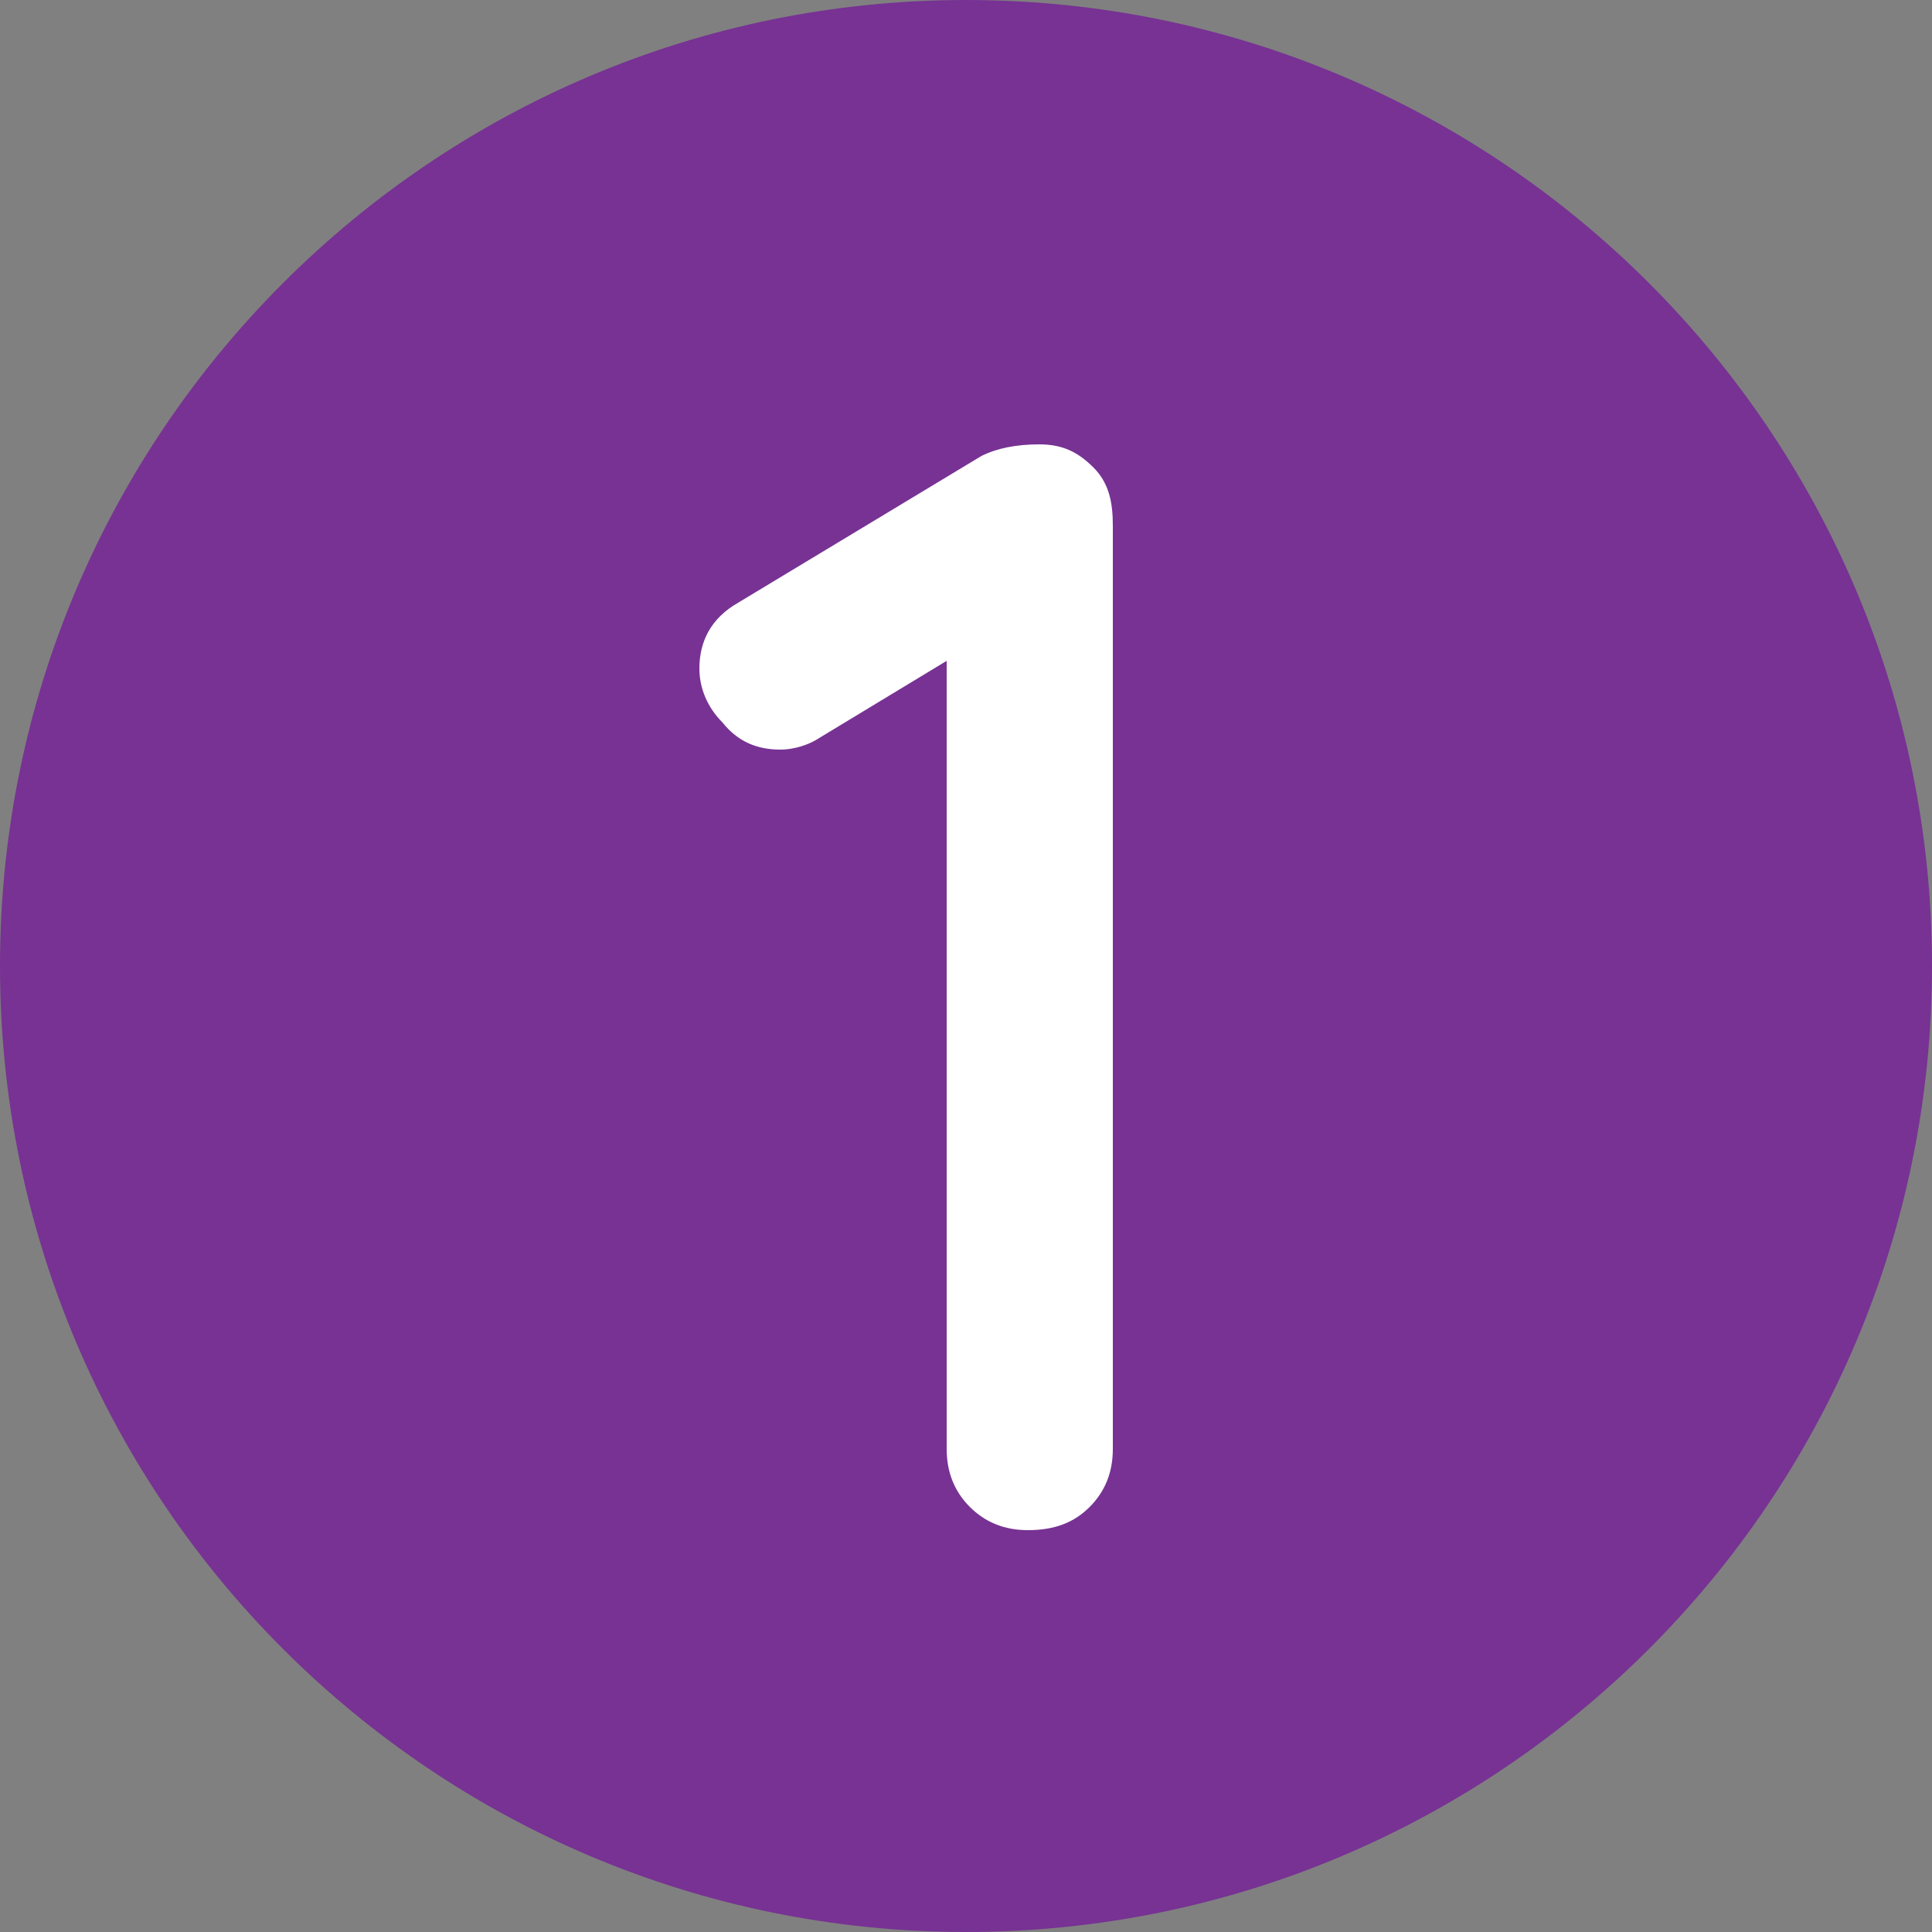
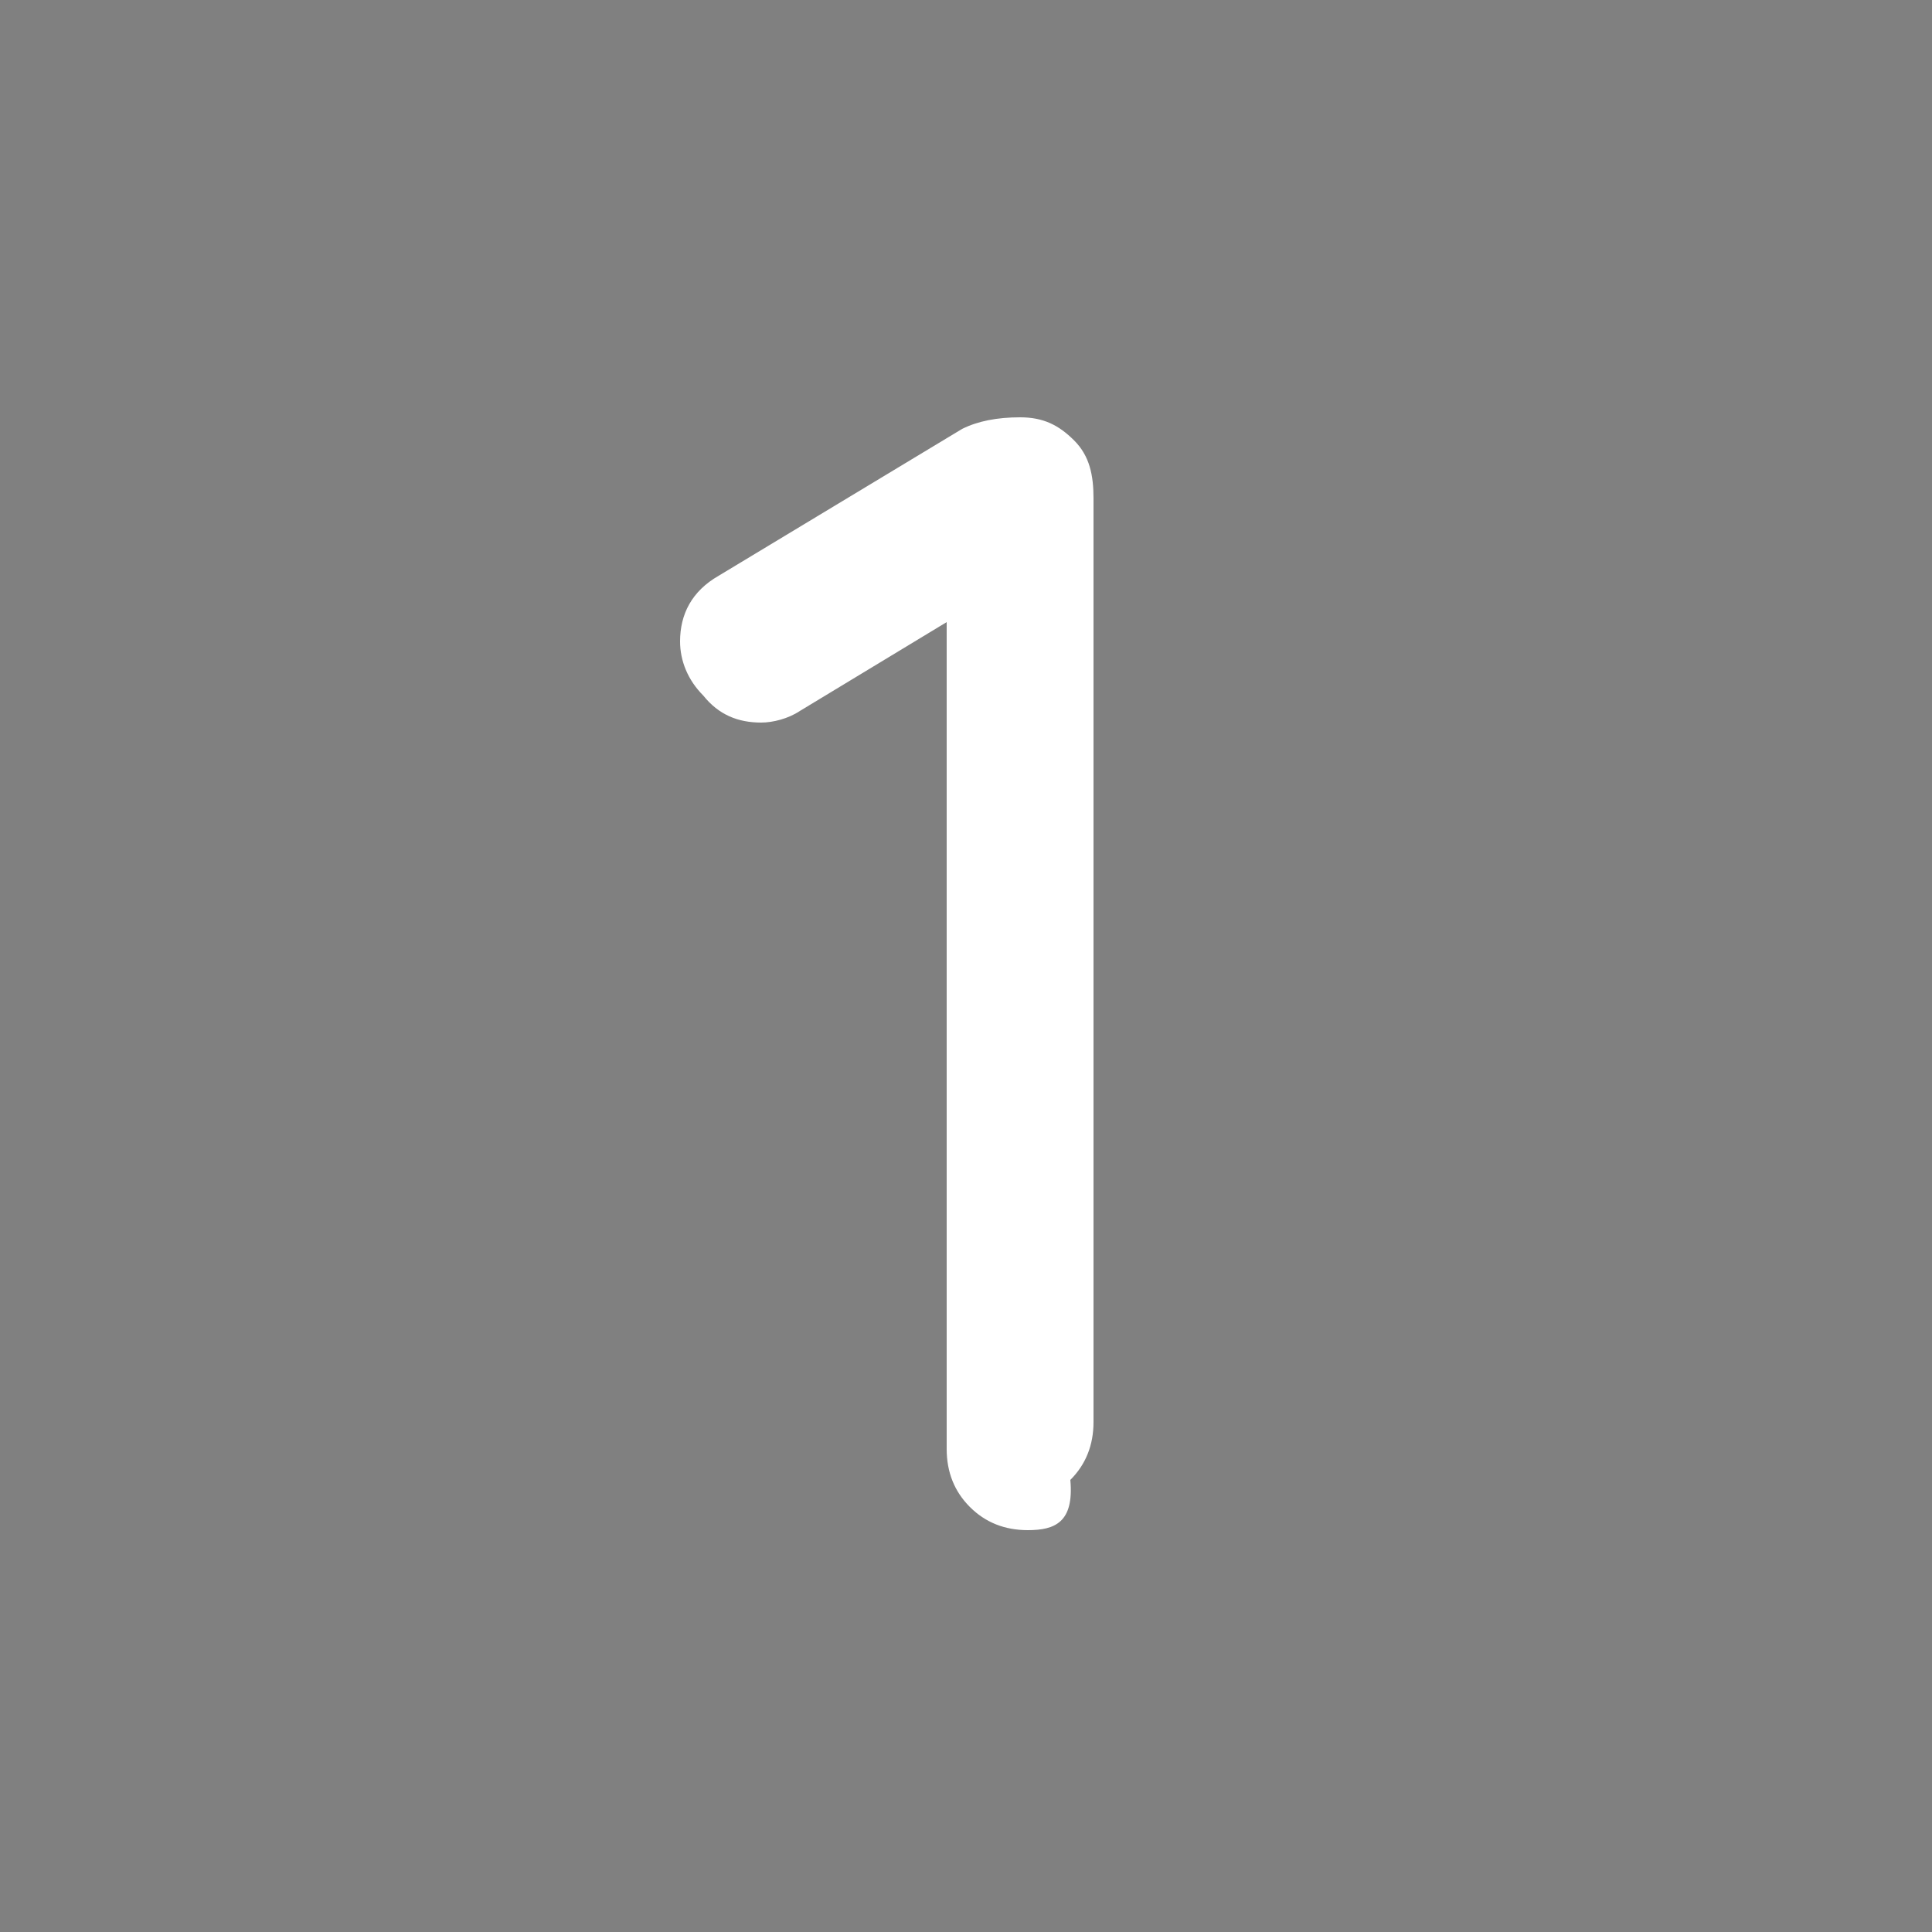
<svg xmlns="http://www.w3.org/2000/svg" version="1.0" id="Layer_1" x="0px" y="0px" viewBox="0 0 50 50" style="enable-background:new 0 0 50 50;" xml:space="preserve">
  <rect x="0" y="0" width="50" height="50" fill="#808080" stroke="none" />
  <style type="text/css">
	.st0{fill:#773293;}
	.st1{fill:none;}
	.st2{enable-background:new    ;}
	.st3{fill:#FFFFFF;}
</style>
-   <path id="XMLID_1_" class="st0" d="M25,50L25,50C11.2,50,0,38.8,0,25l0,0C0,11.2,11.2,0,25,0l0,0c13.8,0,25,11.2,25,25l0,0  C50,38.8,38.8,50,25,50z" />
-   <rect id="XMLID_2_" y="10" class="st1" width="50" height="30.8" />
  <g class="st2">
-     <path class="st3" d="M26.6,39.6c-0.6,0-1.1-0.2-1.5-0.6c-0.4-0.4-0.6-0.9-0.6-1.5V16.1l0.5,0.7l-3.8,2.3c-0.3,0.2-0.7,0.3-1,0.3   c-0.6,0-1.1-0.2-1.5-0.7c-0.4-0.4-0.6-0.9-0.6-1.4c0-0.7,0.3-1.3,1-1.7l6.3-3.8c0.4-0.2,0.9-0.3,1.5-0.3c0.6,0,1,0.2,1.4,0.6   c0.4,0.4,0.5,0.9,0.5,1.5v23.9c0,0.6-0.2,1.1-0.6,1.5C27.8,39.4,27.3,39.6,26.6,39.6z" />
+     <path class="st3" d="M26.6,39.6c-0.6,0-1.1-0.2-1.5-0.6c-0.4-0.4-0.6-0.9-0.6-1.5V16.1l-3.8,2.3c-0.3,0.2-0.7,0.3-1,0.3   c-0.6,0-1.1-0.2-1.5-0.7c-0.4-0.4-0.6-0.9-0.6-1.4c0-0.7,0.3-1.3,1-1.7l6.3-3.8c0.4-0.2,0.9-0.3,1.5-0.3c0.6,0,1,0.2,1.4,0.6   c0.4,0.4,0.5,0.9,0.5,1.5v23.9c0,0.6-0.2,1.1-0.6,1.5C27.8,39.4,27.3,39.6,26.6,39.6z" />
  </g>
</svg>